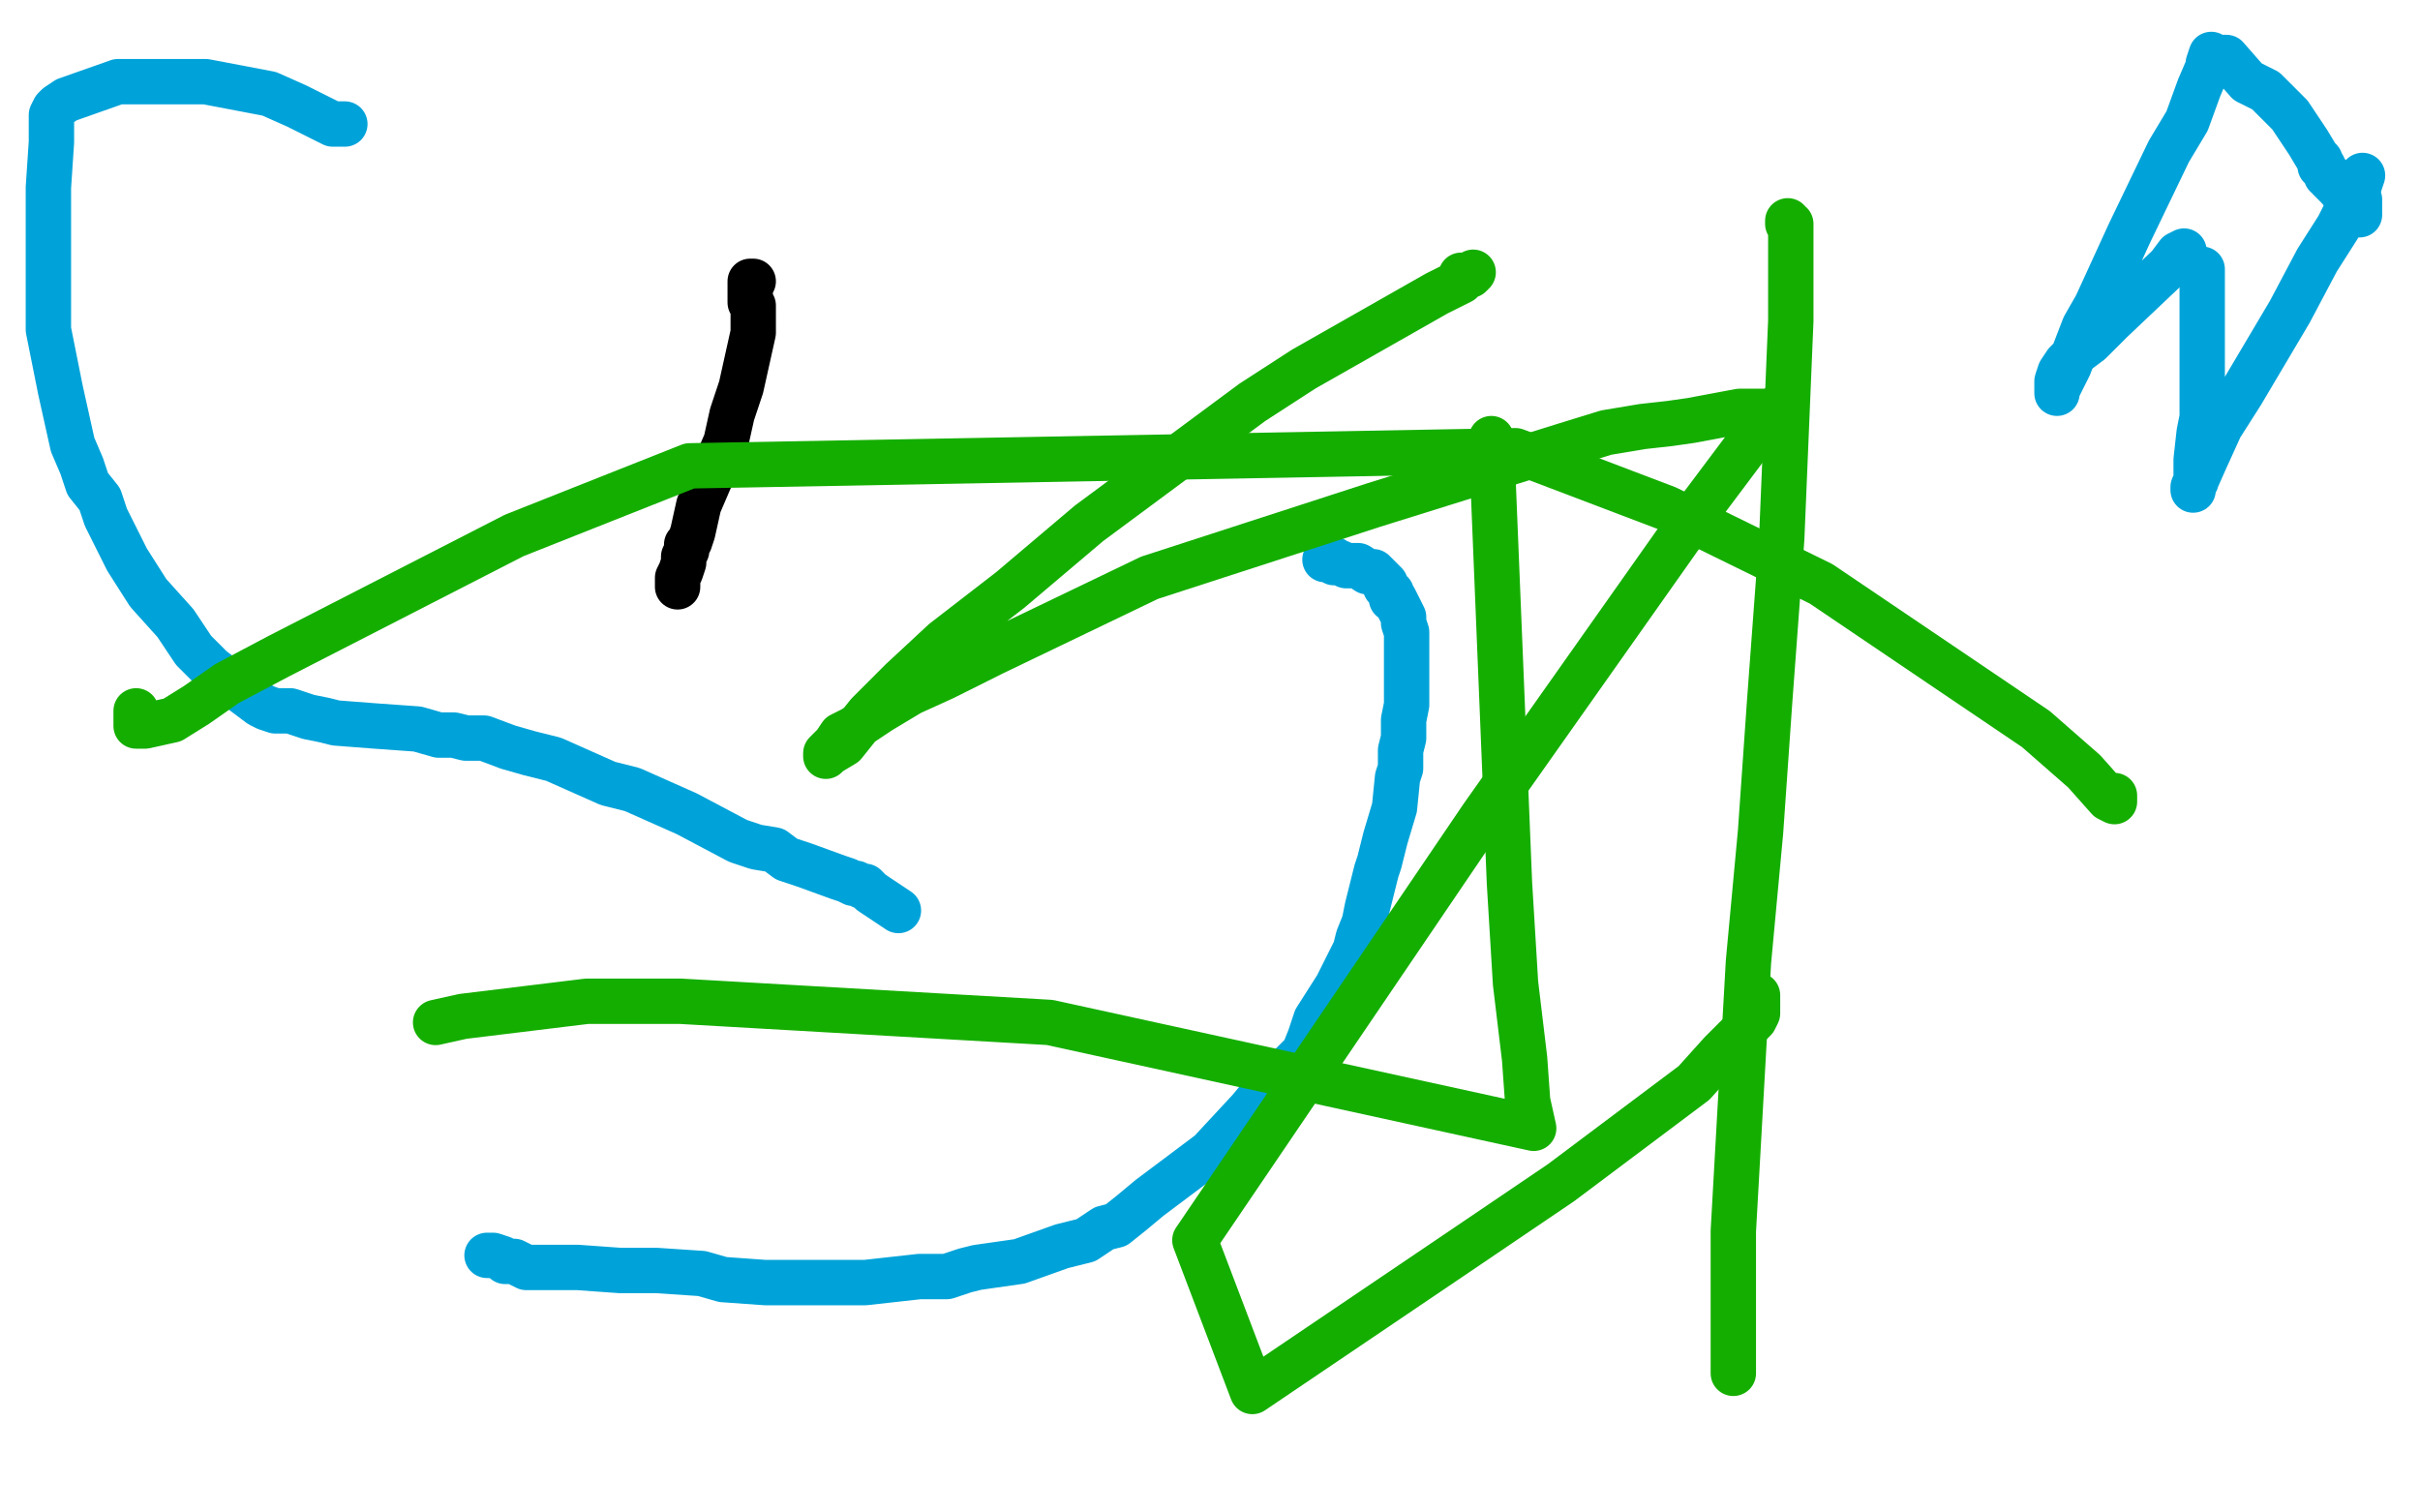
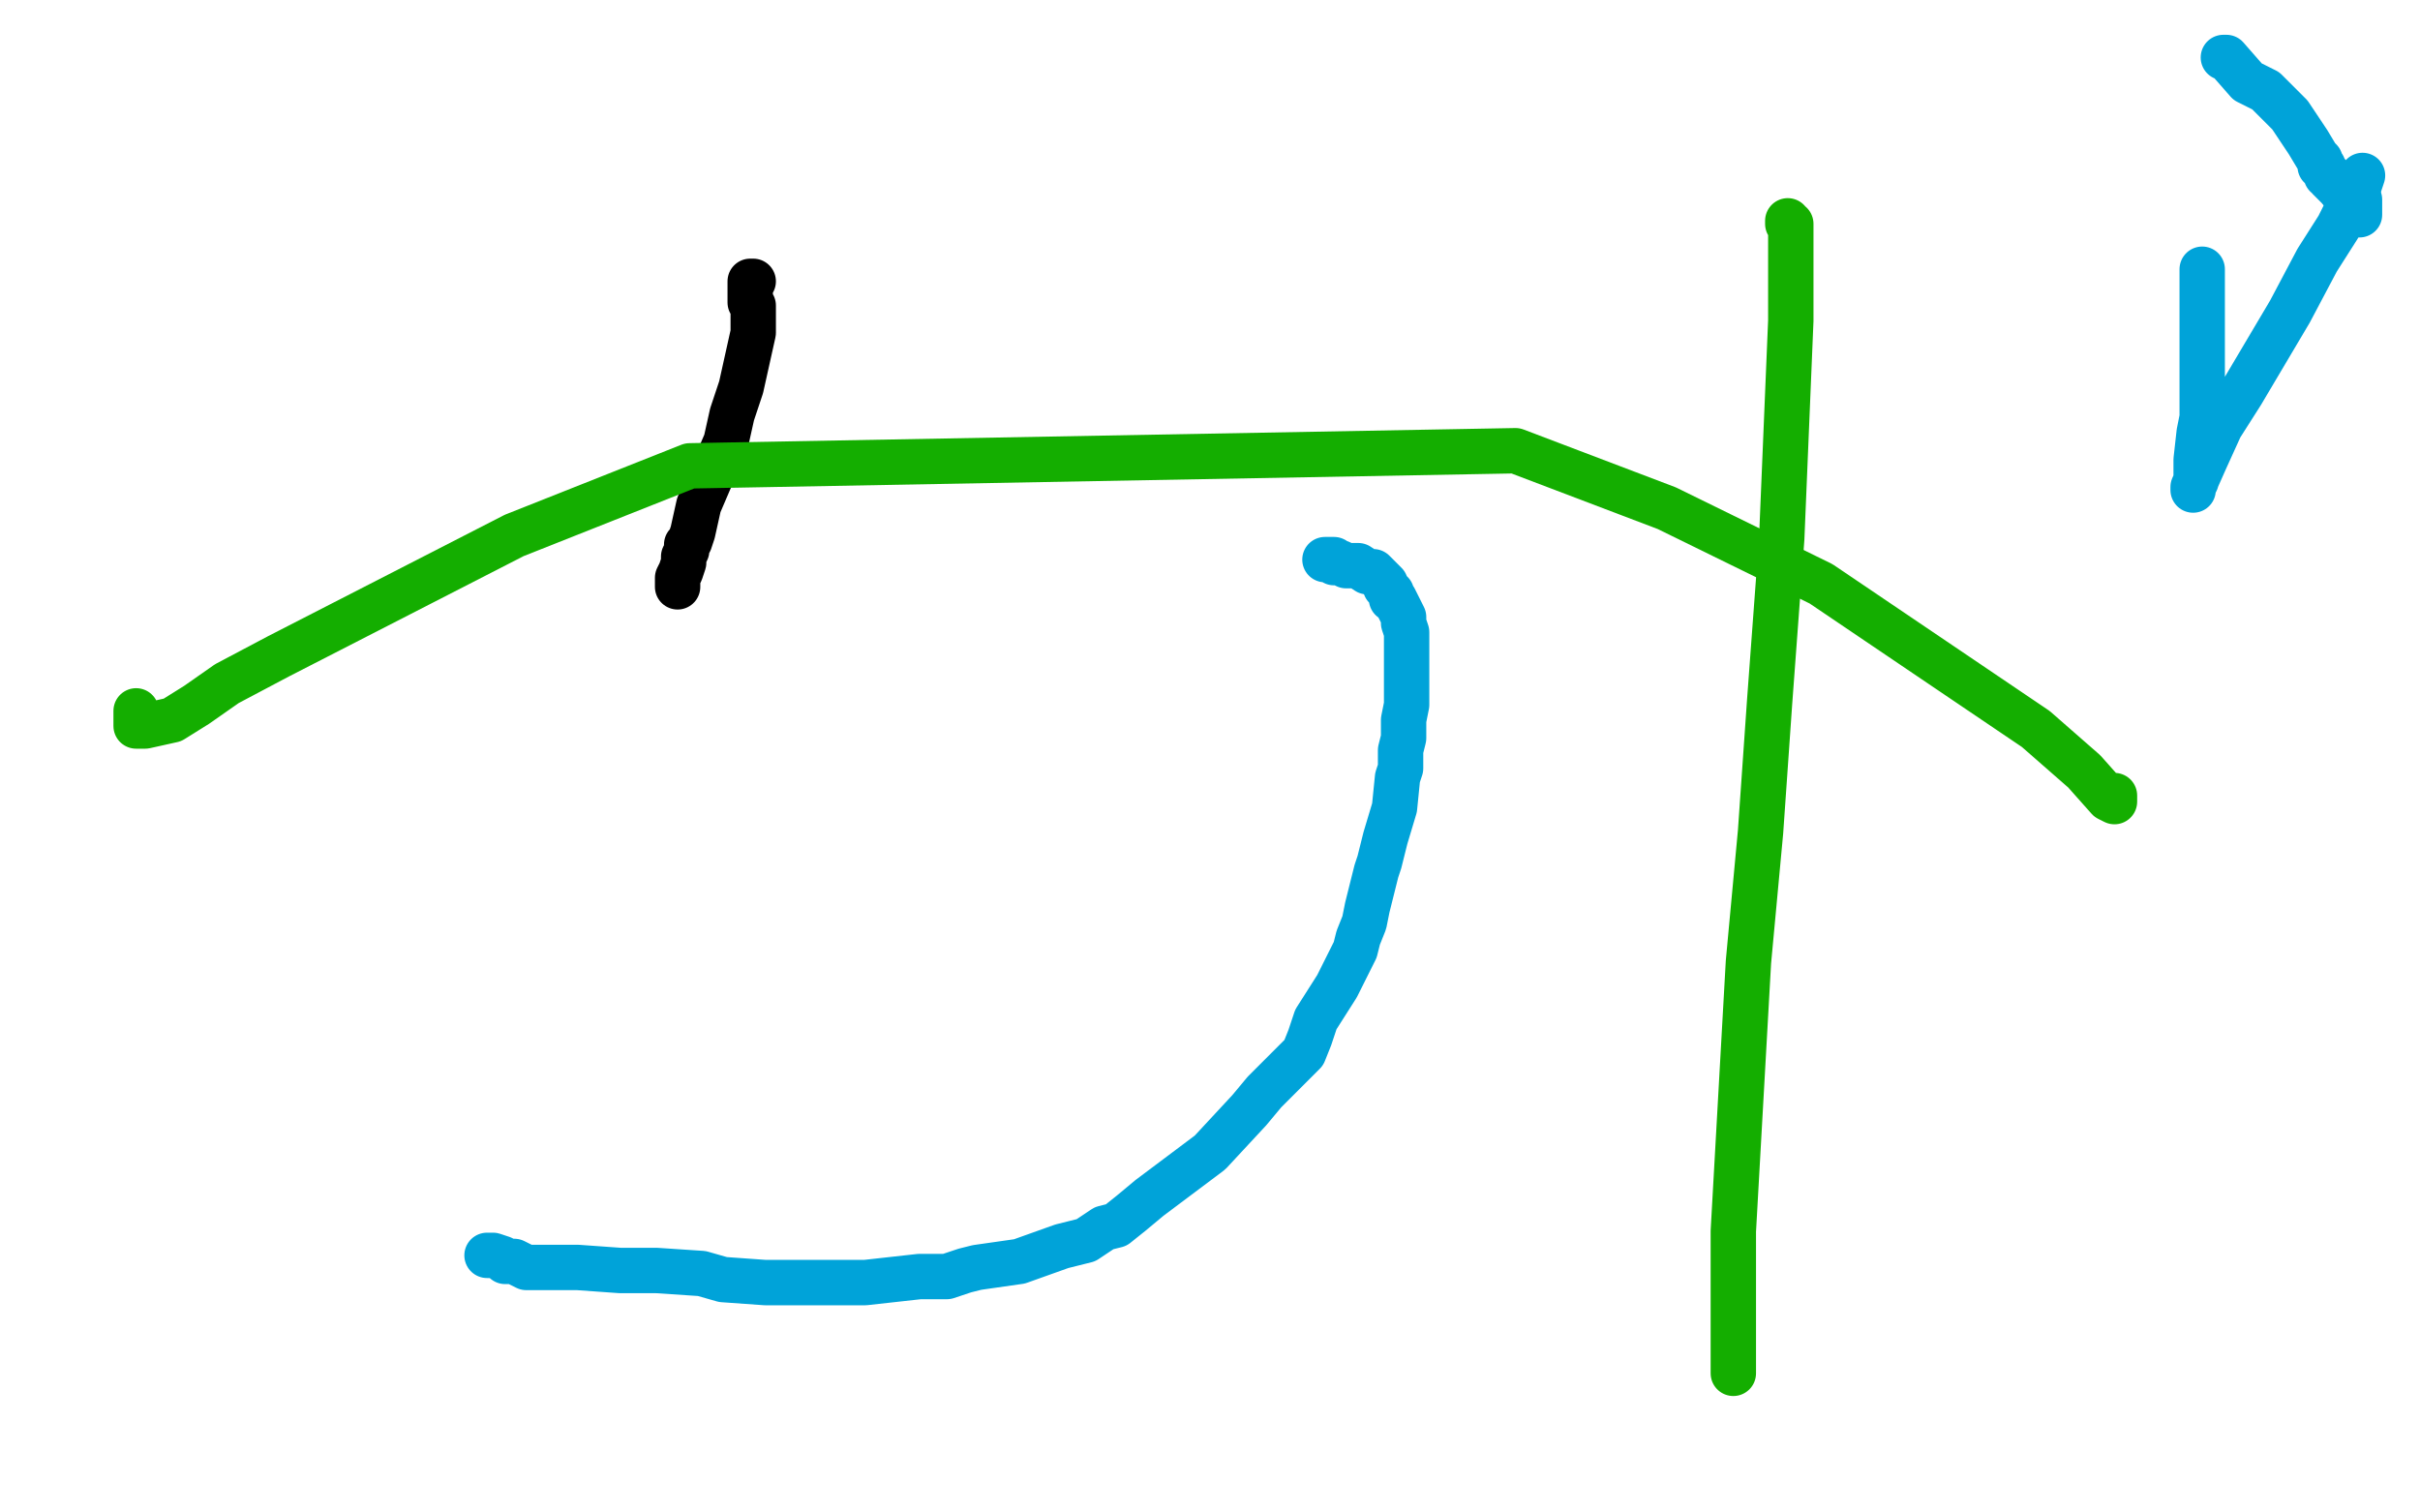
<svg xmlns="http://www.w3.org/2000/svg" width="800" height="500" version="1.1" style="stroke-antialiasing: false">
  <desc>This SVG has been created on https://colorillo.com/</desc>
  <rect x="0" y="0" width="800" height="500" style="fill: rgb(255,255,255); stroke-width:0" />
  <polyline points="249,93 248,93 248,93 248,94 248,94 248,95 248,95 248,96 248,97 248,98 248,99 248,100 249,101 249,106 249,110 245,128 242,137 240,146 231,167 229,176 228,179 227,180 227,182 226,184 226,186 225,189 224,191 224,192 224,193 224,194" style="fill: none; stroke: #000000; stroke-width: 15; stroke-linejoin: round; stroke-linecap: round; stroke-antialiasing: false; stroke-antialias: 0; opacity: 1.0" />
-   <polyline points="114,41 112,41 112,41 110,41 110,41 104,38 104,38 98,35 98,35 89,31 89,31 68,27 68,27 39,27 22,33 19,35 18,36 17,38 17,43 17,47 16,62 16,80 16,88 16,95 16,101 16,109 20,129 24,147 27,154 29,160 33,165 35,171 42,185 49,196 58,206 60,209 62,212 64,215 67,218 70,221 78,227 86,233 88,234 91,235 94,235 96,235 102,237 107,238 111,239 124,240 138,241 145,243 150,243 154,244 160,244 168,247 175,249 179,250 183,251 201,259 209,261 227,269 244,278 250,280 256,281 260,284 266,286 277,290 280,291 282,292 283,292 285,293 286,293 288,295 297,301" style="fill: none; stroke: #00a3d9; stroke-width: 15; stroke-linejoin: round; stroke-linecap: round; stroke-antialiasing: false; stroke-antialias: 0; opacity: 1.0" />
  <polyline points="161,415 162,415 162,415 163,415 163,415 166,416 166,416 167,417 167,417 169,417 169,417 170,417 170,417 174,419 174,419 181,419 191,419 205,420 217,420 232,421 239,423 253,424 259,424 267,424 286,424 304,422 307,422 313,422 316,421 319,420 323,419 337,417 351,412 359,410 365,406 369,405 374,401 380,396 400,381 413,367 418,361 423,356 426,353 429,350 431,348 433,343 435,337 442,326 448,314 449,310 451,305 452,300 453,296 454,292 455,288 456,285 458,277 461,267 462,257 463,254 463,252 463,251 463,248 464,244 464,241 464,238 465,233 465,228 465,226 465,209 464,206 464,205 464,204 463,202 462,200 461,198 460,198 460,196 458,194 458,193 457,192 456,191 455,190 454,189 453,189 452,189 449,187 447,187 445,187 443,186 442,186 441,186 441,185 440,185 439,185 438,185" style="fill: none; stroke: #00a3d9; stroke-width: 15; stroke-linejoin: round; stroke-linecap: round; stroke-antialiasing: false; stroke-antialias: 0; opacity: 1.0" />
-   <polyline points="731,18 730,21 730,21 730,22 730,22 727,29 727,29 723,40 723,40 717,50 717,50 704,77 704,77 693,101 689,108 684,121 680,129 680,130 680,129 680,126 681,123 683,120 687,116 691,113 698,106 717,88 720,84 722,83" style="fill: none; stroke: #00a3d9; stroke-width: 15; stroke-linejoin: round; stroke-linecap: round; stroke-antialiasing: false; stroke-antialias: 0; opacity: 1.0" />
  <polyline points="728,89 728,90 728,90 728,91 728,91 728,92 728,92 728,93 728,93 728,108 728,108 728,120 728,120 728,129 728,129 728,138 728,138 727,143 726,152 726,159 725,161 725,162 725,161 729,152 734,141 741,130 757,103 766,86 773,75 780,61 781,58" style="fill: none; stroke: #00a3d9; stroke-width: 15; stroke-linejoin: round; stroke-linecap: round; stroke-antialiasing: false; stroke-antialias: 0; opacity: 1.0" />
  <polyline points="735,19 736,19 736,19 743,27 743,27 749,30 749,30 757,38 757,38 759,41 759,41 761,44 761,44 763,47 766,52 767,53 767,54 767,55 768,55 768,56 769,57 769,58 770,58 770,59 773,62 778,68 779,69 780,69 780,70 780,71 780,69 780,66" style="fill: none; stroke: #00a3d9; stroke-width: 15; stroke-linejoin: round; stroke-linecap: round; stroke-antialiasing: false; stroke-antialias: 0; opacity: 1.0" />
-   <polyline points="487,90 486,91 486,91 485,91 485,91 483,91 483,91 483,92 483,92 483,93 483,93 475,97 475,97 431,122 414,133 360,173 334,195 312,212 298,225 287,236 279,246 274,249 273,250 273,249 274,248 276,246 278,243 282,241 291,235 301,229 312,224 328,216 380,191 454,167 518,147 531,143 543,141 552,140 559,139 575,136 582,136 586,136 587,135 585,138 577,148 562,168 490,270 395,410 414,460 485,412 516,391 560,358 569,348 580,337 581,335 581,334 581,333 581,331 581,329" style="fill: none; stroke: #14ae00; stroke-width: 15; stroke-linejoin: round; stroke-linecap: round; stroke-antialiasing: false; stroke-antialias: 0; opacity: 1.0" />
  <polyline points="591,73 591,74 591,74 592,74 592,74 592,75 592,75 592,76 592,76 592,89 592,89 592,106 592,106 589,178 585,232 582,275 578,318 573,407 573,443 573,448 573,453 573,454 573,453 573,452 573,451 573,449 573,448" style="fill: none; stroke: #14ae00; stroke-width: 15; stroke-linejoin: round; stroke-linecap: round; stroke-antialiasing: false; stroke-antialias: 0; opacity: 1.0" />
  <polyline points="699,263 699,264 699,264 699,265 699,265 697,264 689,255 673,241 602,193 551,168 501,149 228,154 170,177 92,217 75,226 65,233 57,238 48,240 45,240 45,239 45,237 45,236 45,235" style="fill: none; stroke: #14ae00; stroke-width: 15; stroke-linejoin: round; stroke-linecap: round; stroke-antialiasing: false; stroke-antialias: 0; opacity: 1.0" />
-   <polyline points="144,338 153,336 153,336 194,331 194,331 225,331 225,331 347,338 347,338 507,373 507,373 505,364 505,364 504,350 504,350 501,325 501,325 499,292 499,292 493,145 493,145" style="fill: none; stroke: #14ae00; stroke-width: 15; stroke-linejoin: round; stroke-linecap: round; stroke-antialiasing: false; stroke-antialias: 0; opacity: 1.0" />
</svg>